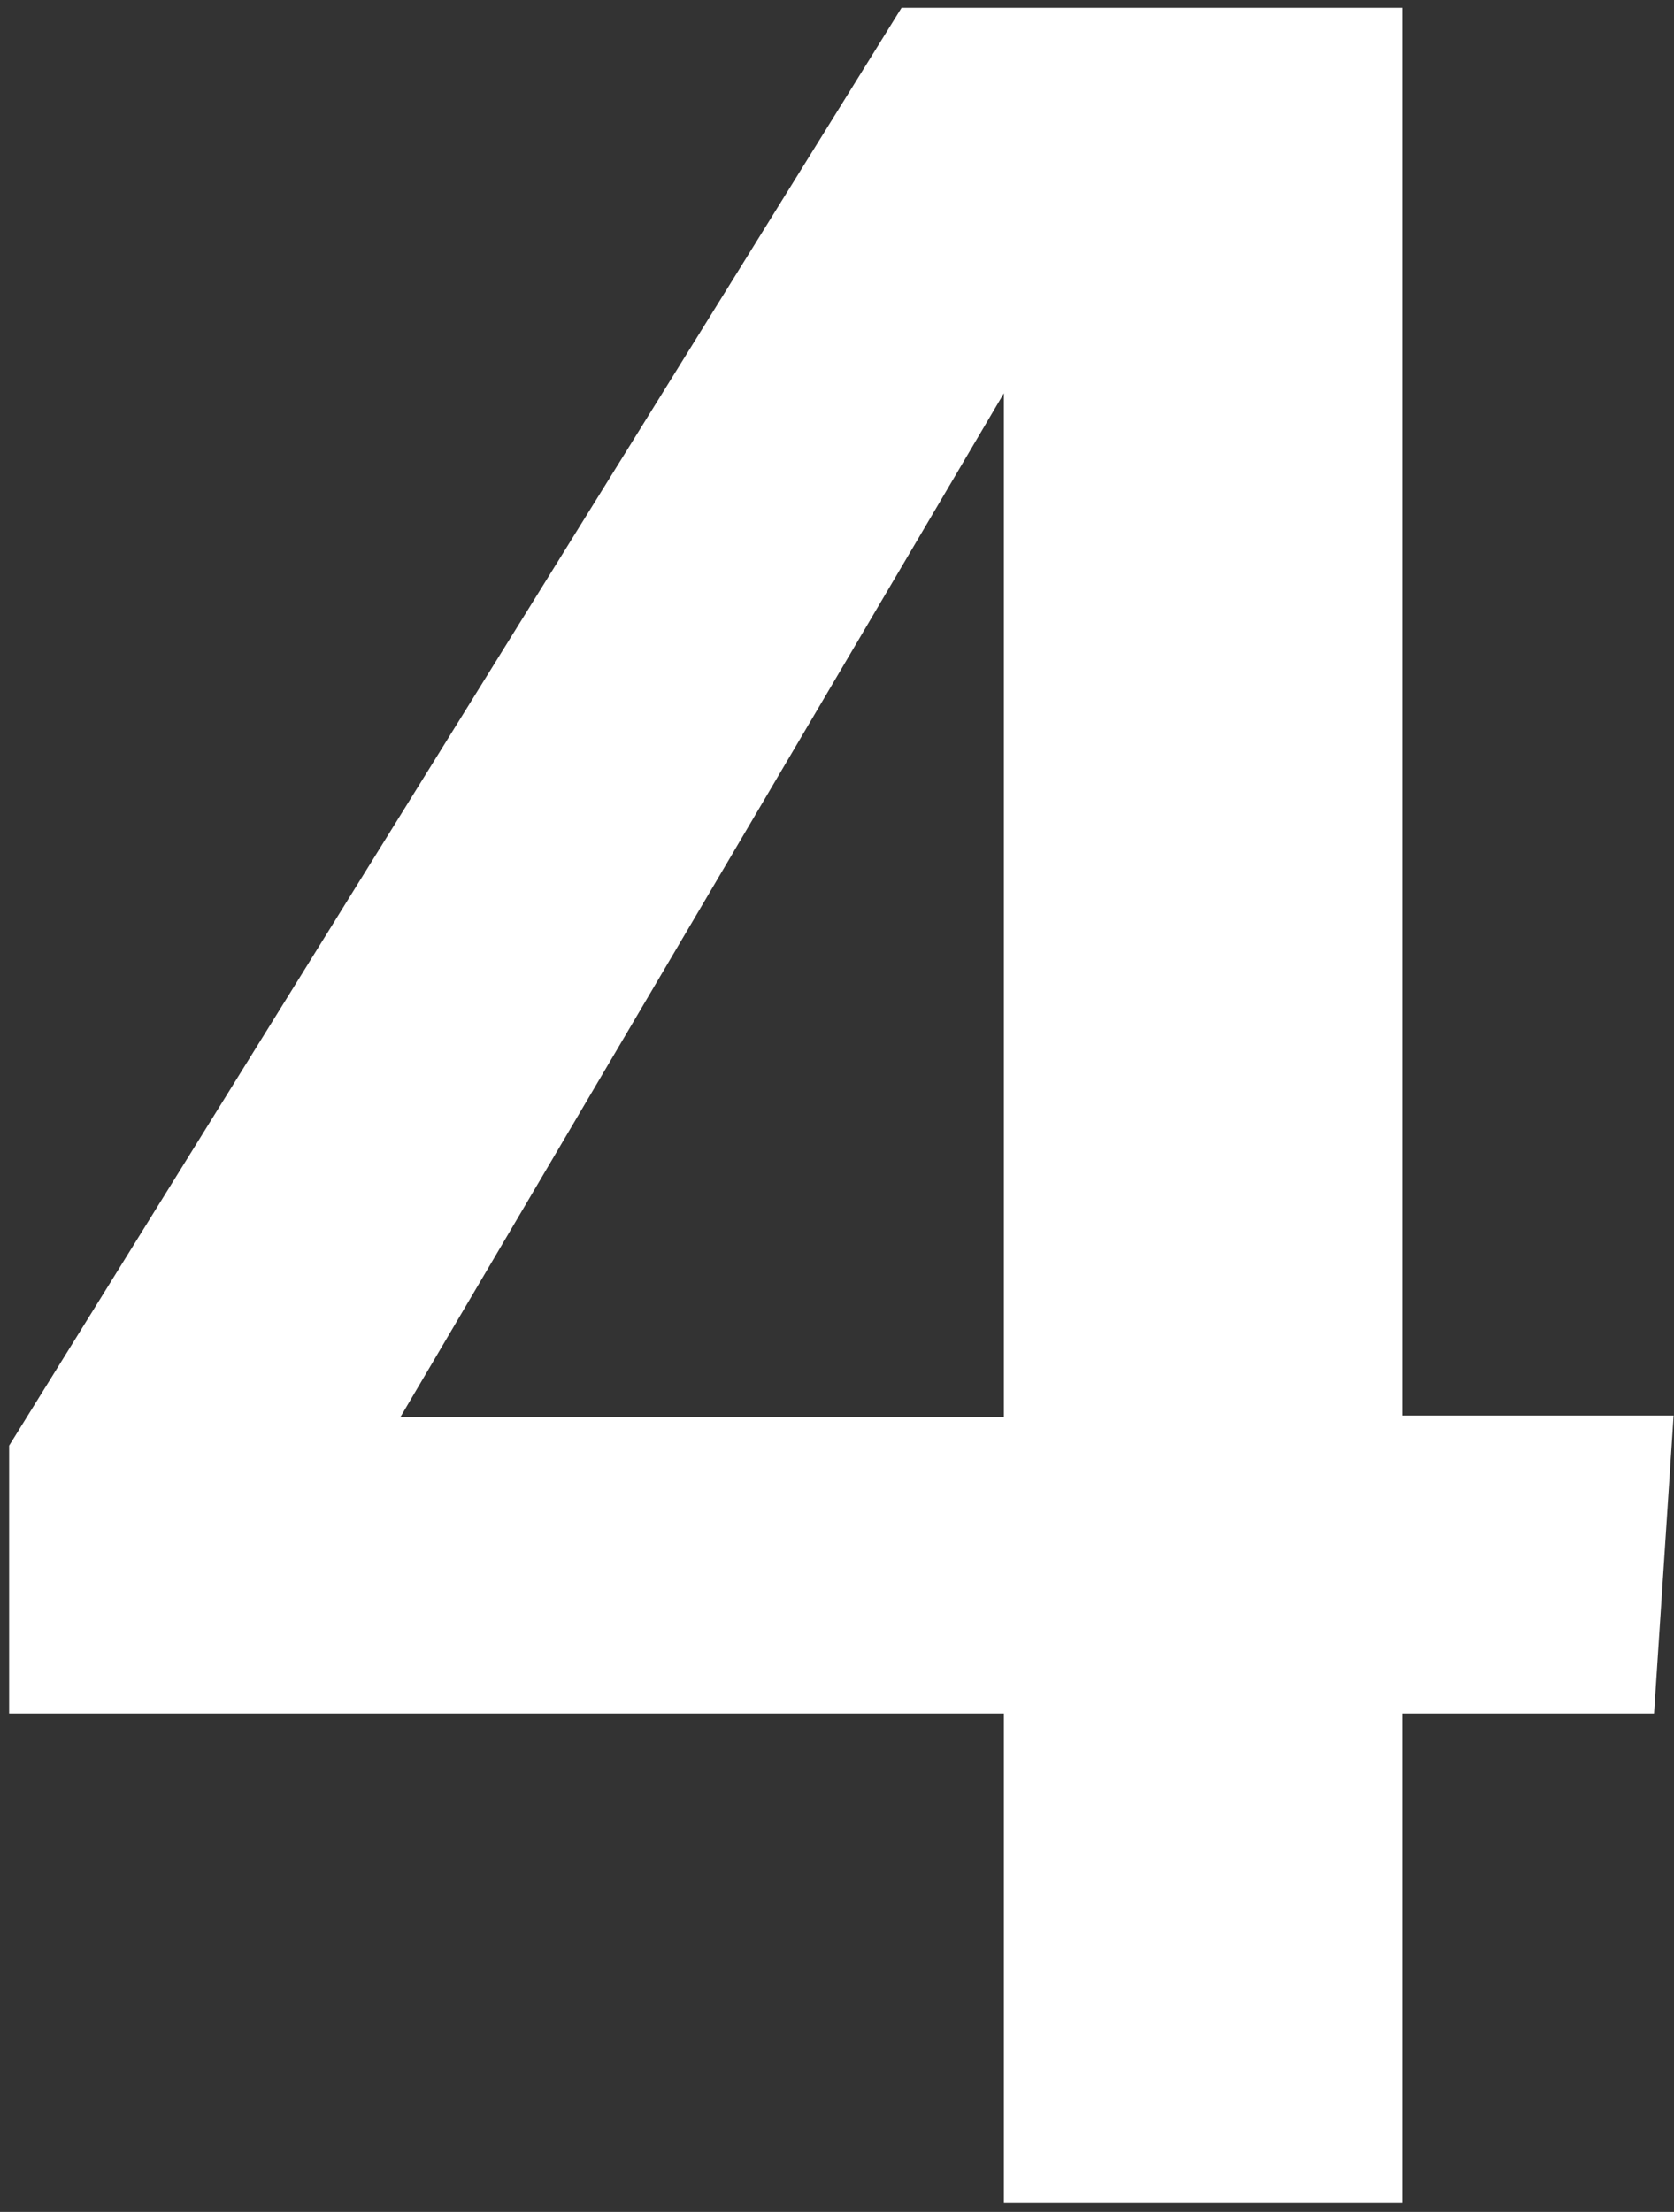
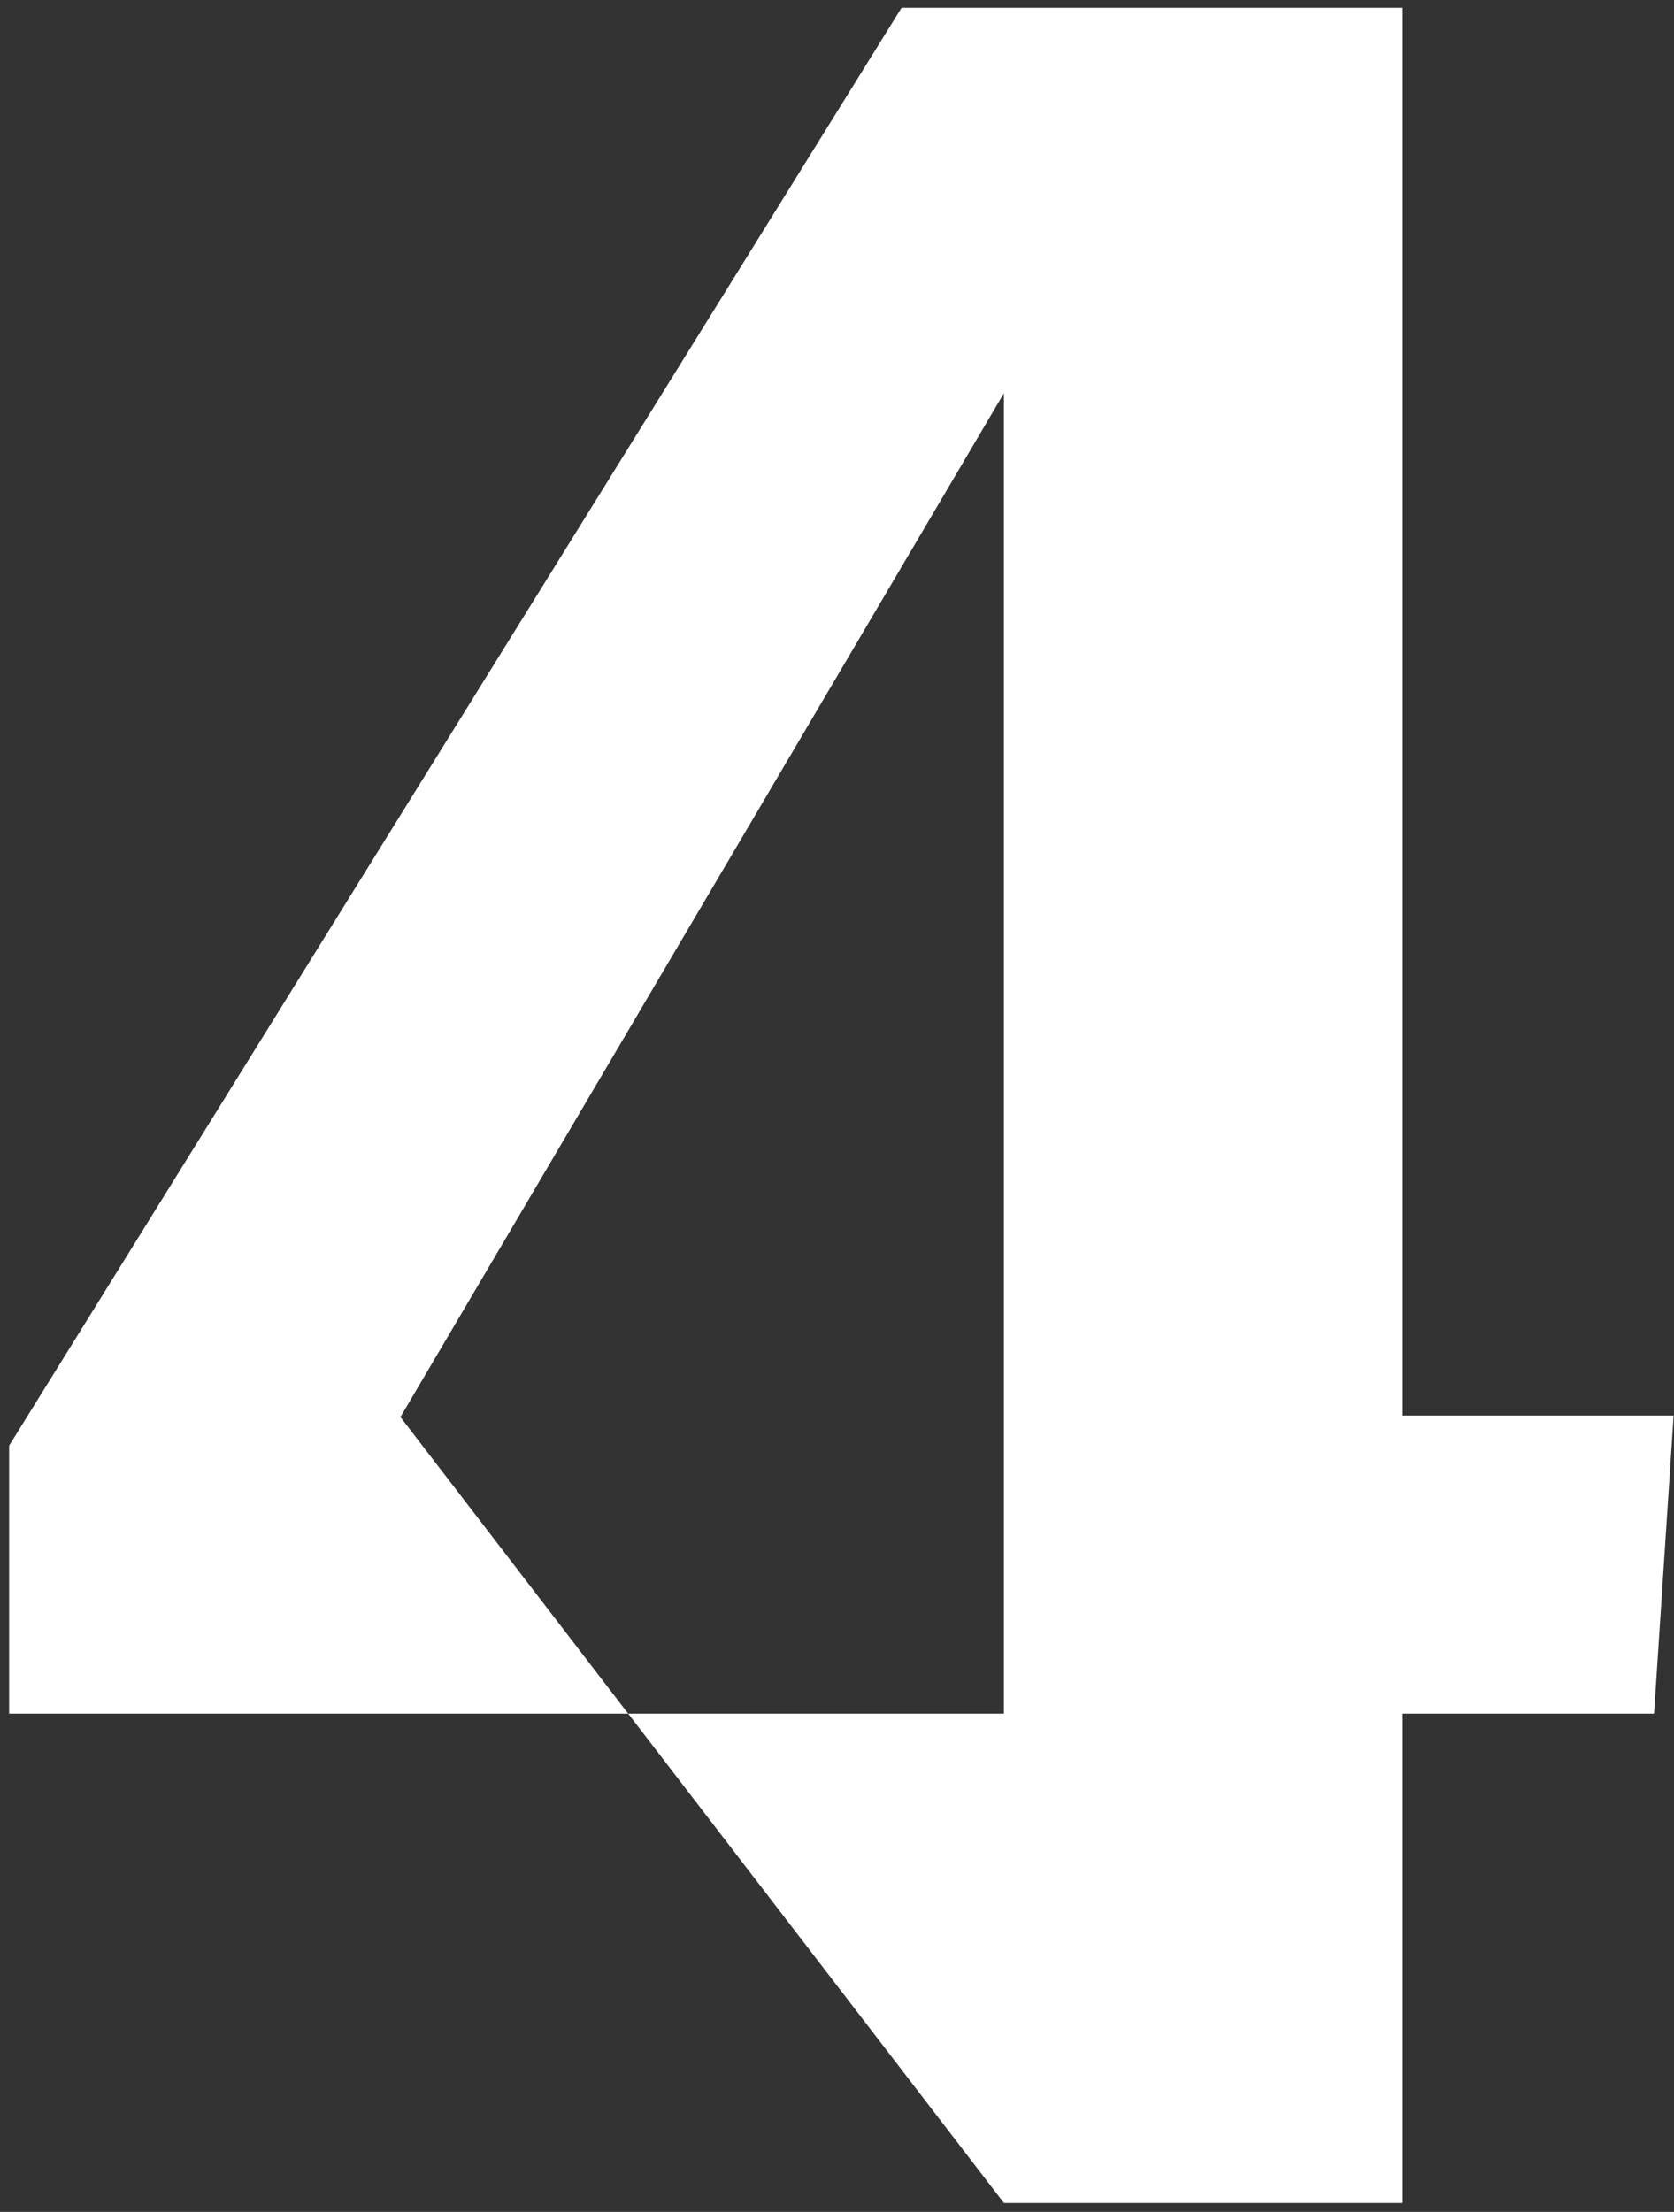
<svg xmlns="http://www.w3.org/2000/svg" width="159" height="210" viewBox="0 0 159 210" fill="none">
  <rect x="0" y="0" width="159" height="210" fill="#333333" stroke="none" />
-   <path d="M95.353 209.15V162.693H0.866V137.249L85.632 0.737H133.233V134.39H158.963L157.105 162.693H133.233V209.15H95.353ZM38.032 134.533H95.353V37.331L38.032 134.533Z" fill="white" />
+   <path d="M95.353 209.15V162.693H0.866V137.249L85.632 0.737H133.233V134.39H158.963L157.105 162.693H133.233V209.15H95.353ZH95.353V37.331L38.032 134.533Z" fill="white" />
</svg>